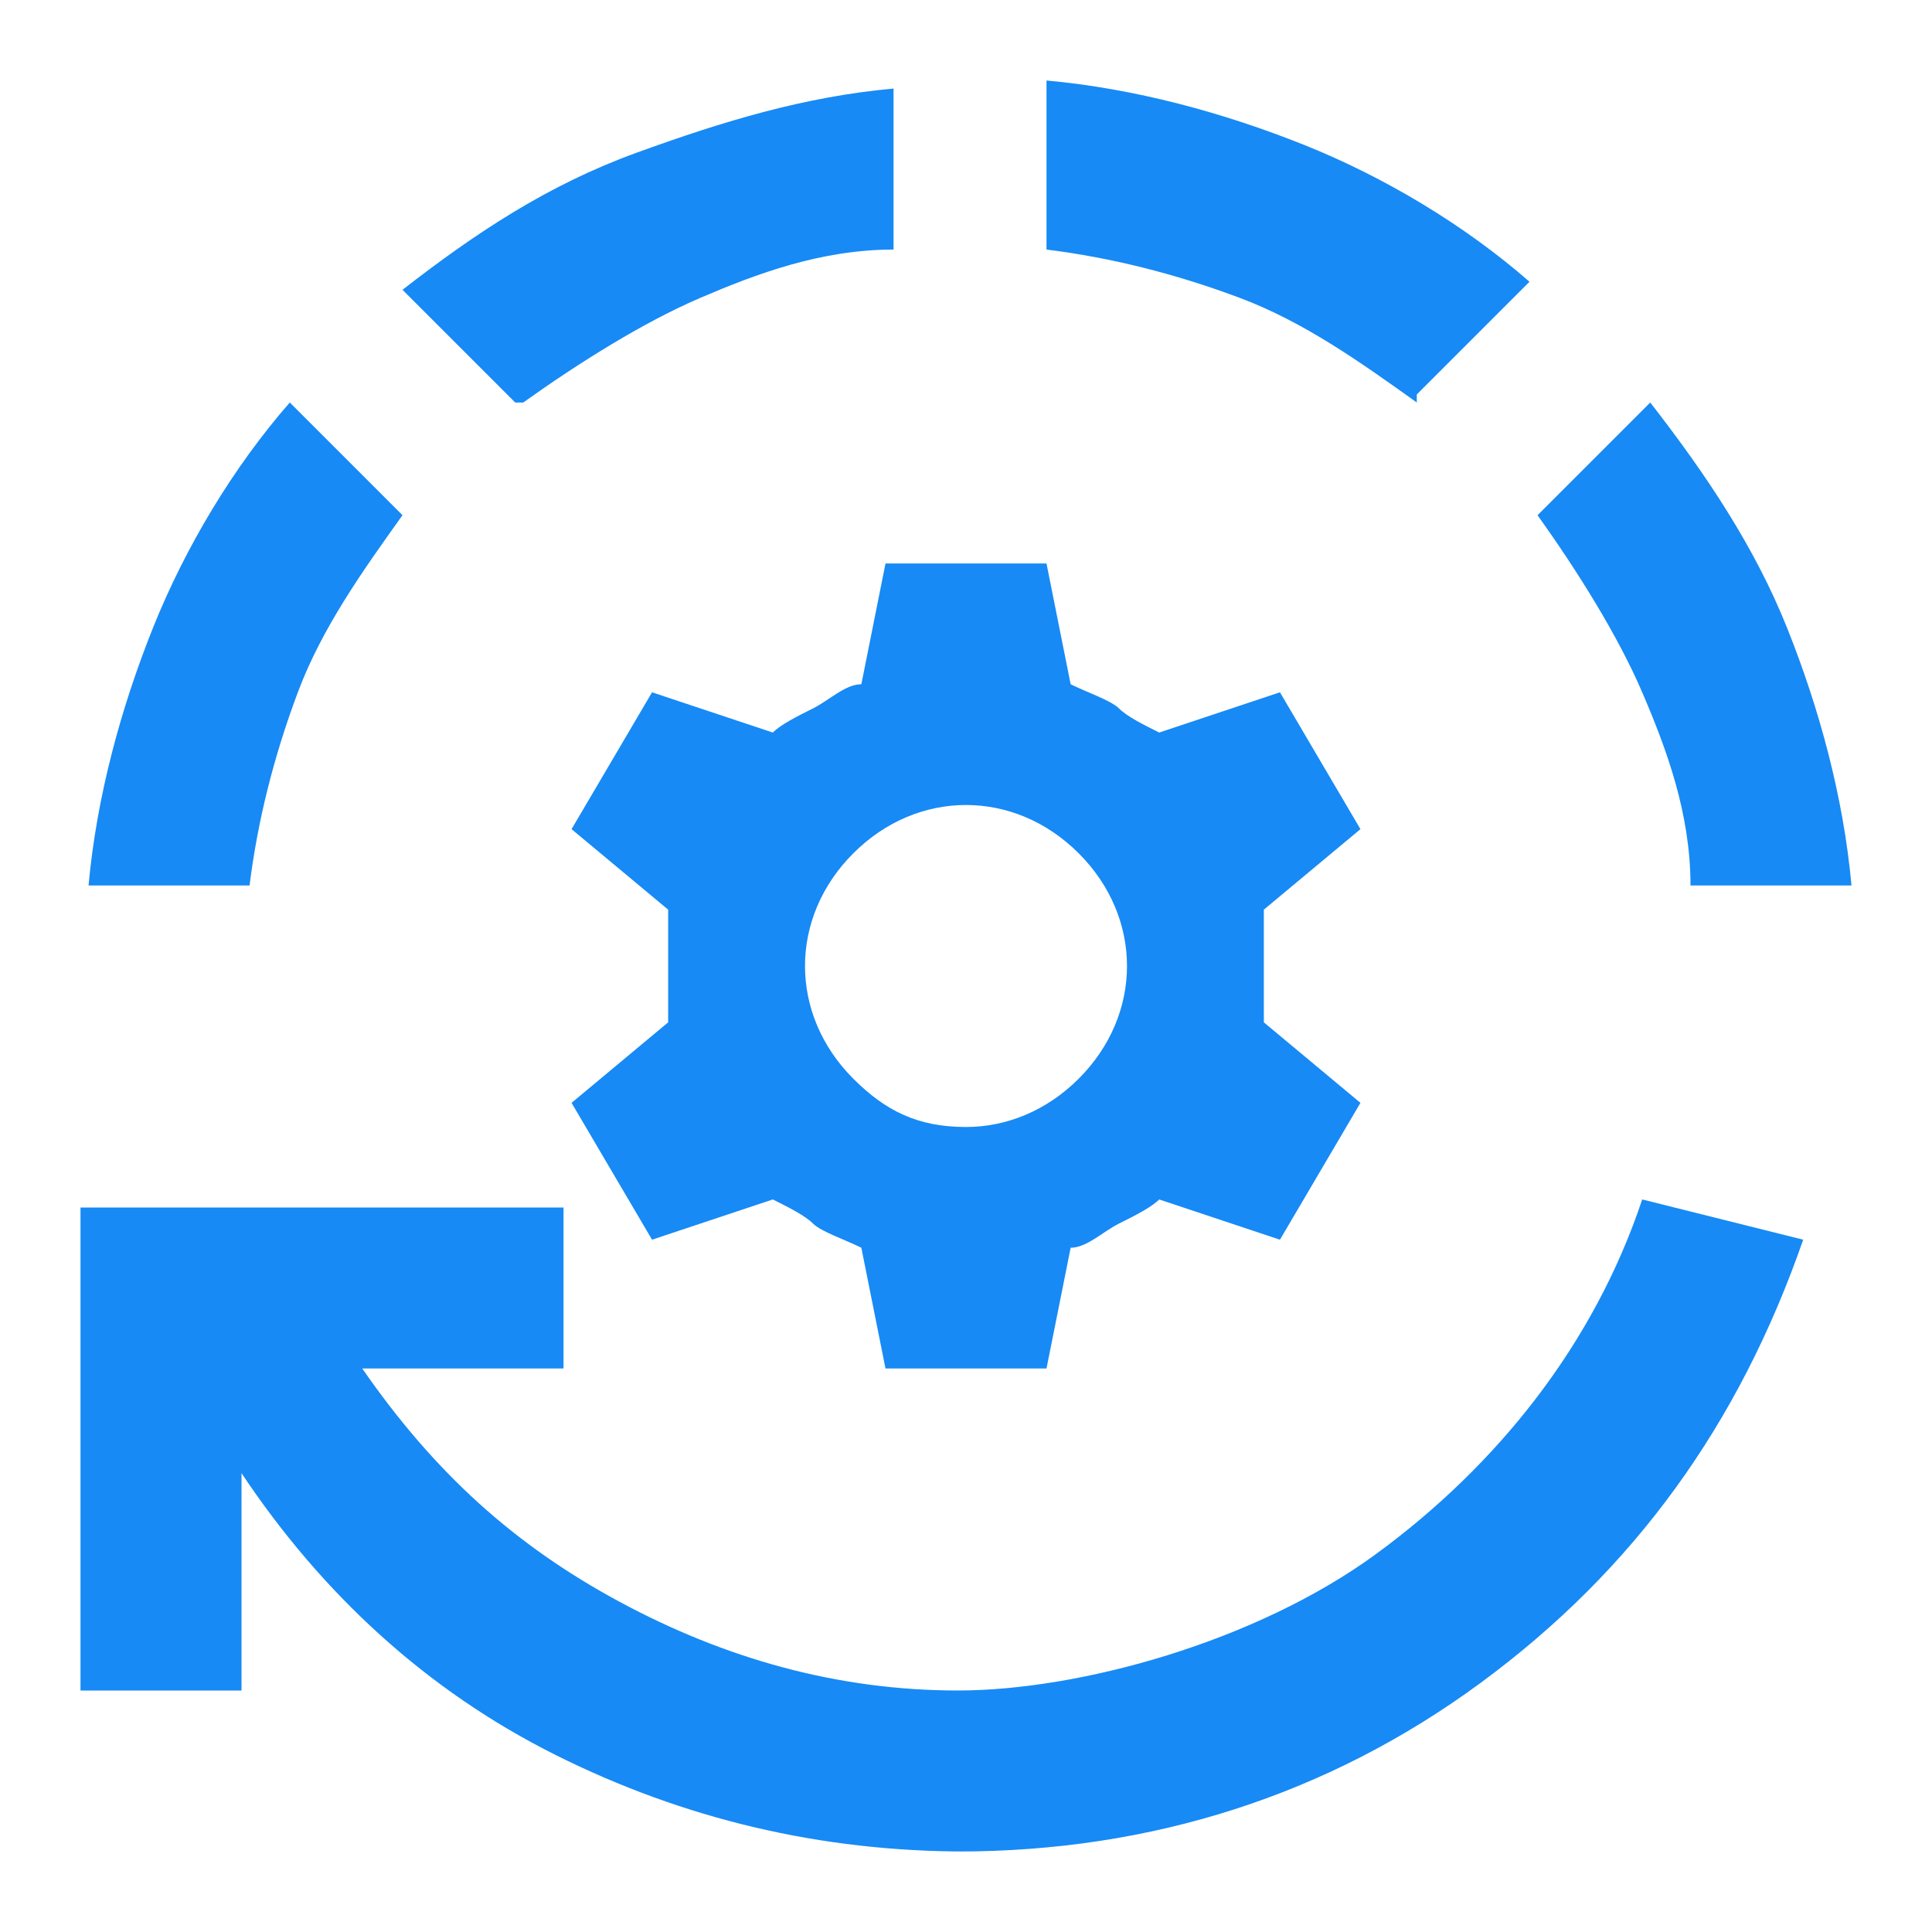
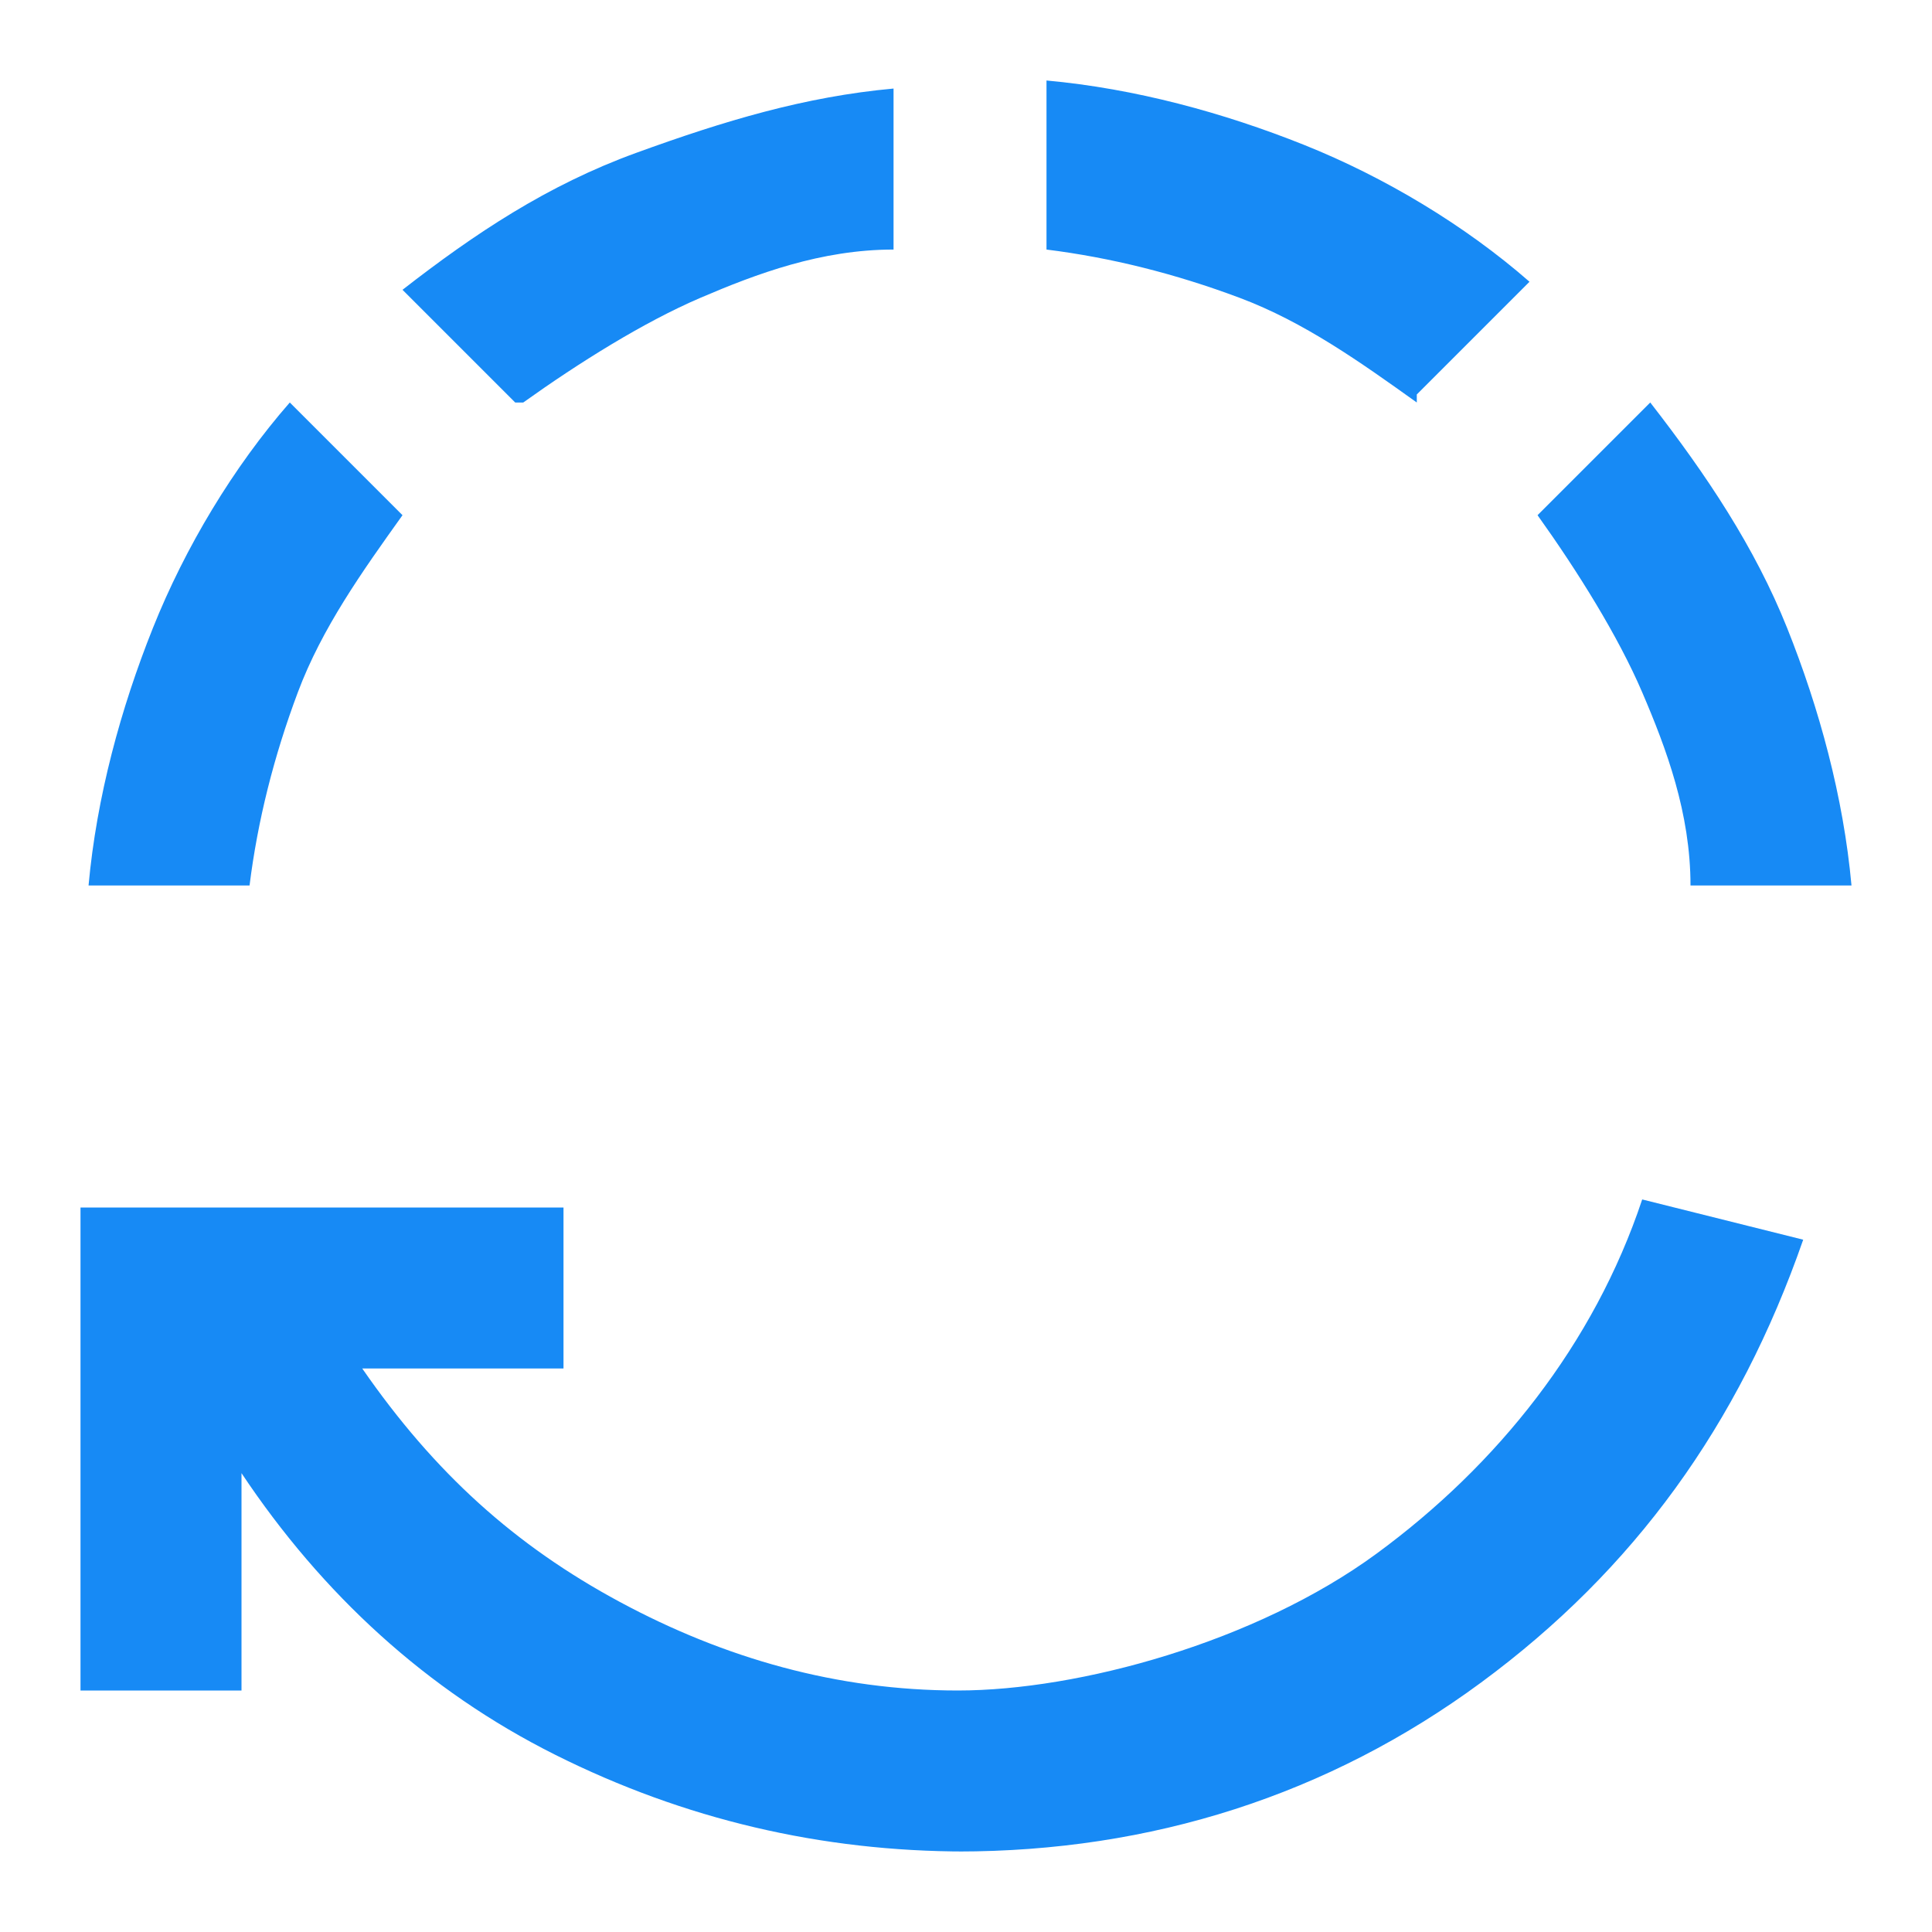
<svg xmlns="http://www.w3.org/2000/svg" id="Ebene_1" version="1.1" viewBox="0 0 24 24">
  <defs>
    <style>
      .st0 {
        fill: #178af5;
      }
    </style>
  </defs>
  <path class="st0" d="M12,23c-1.8,0-3.5-.4-5.1-1.2s-2.9-2-3.9-3.5v2.7H1v-6h6v2h-2.5c.9,1.3,1.9,2.2,3.2,2.9,1.3.7,2.7,1.1,4.2,1.1s3.7-.6,5.2-1.7c1.5-1.1,2.7-2.6,3.3-4.4l2,.5c-.8,2.3-2.1,4.1-4,5.5s-4.1,2.1-6.5,2.1h.1ZM1.1,11c.1-1.1.4-2.2.8-3.2s1-2,1.7-2.8l1.4,1.4c-.5.7-1,1.4-1.3,2.2s-.5,1.6-.6,2.4h-2ZM6.4,5l-1.4-1.4c.9-.7,1.8-1.3,2.9-1.7s2.1-.7,3.2-.8v2c-.9,0-1.7.3-2.4.6s-1.5.8-2.2,1.3h-.1ZM17.6,5c-.7-.5-1.4-1-2.2-1.3s-1.6-.5-2.4-.6V1c1.1.1,2.2.4,3.2.8,1,.4,2,1,2.8,1.7l-1.4,1.4h0ZM21,11c0-.9-.3-1.7-.6-2.4s-.8-1.5-1.3-2.2l1.4-1.4c.7.9,1.3,1.8,1.7,2.8s.7,2.1.8,3.2h-2Z" />
-   <path class="st0" d="M11,17h2l.3-1.5c.2,0,.4-.2.6-.3s.4-.2.5-.3l1.5.5,1-1.7-1.2-1v-1.4l1.2-1-1-1.7-1.5.5c-.2-.1-.4-.2-.5-.3s-.4-.2-.6-.3l-.3-1.5h-2l-.3,1.5c-.2,0-.4.2-.6.3s-.4.2-.5.3l-1.5-.5-1,1.7,1.2,1v1.4l-1.2,1,1,1.7,1.5-.5c.2.1.4.2.5.3s.4.2.6.3c0,0,.3,1.5.3,1.5ZM12,14c-.6,0-1-.2-1.4-.6s-.6-.9-.6-1.4.2-1,.6-1.4.9-.6,1.4-.6,1,.2,1.4.6.6.9.6,1.4-.2,1-.6,1.4-.9.6-1.4.6Z" />
</svg>